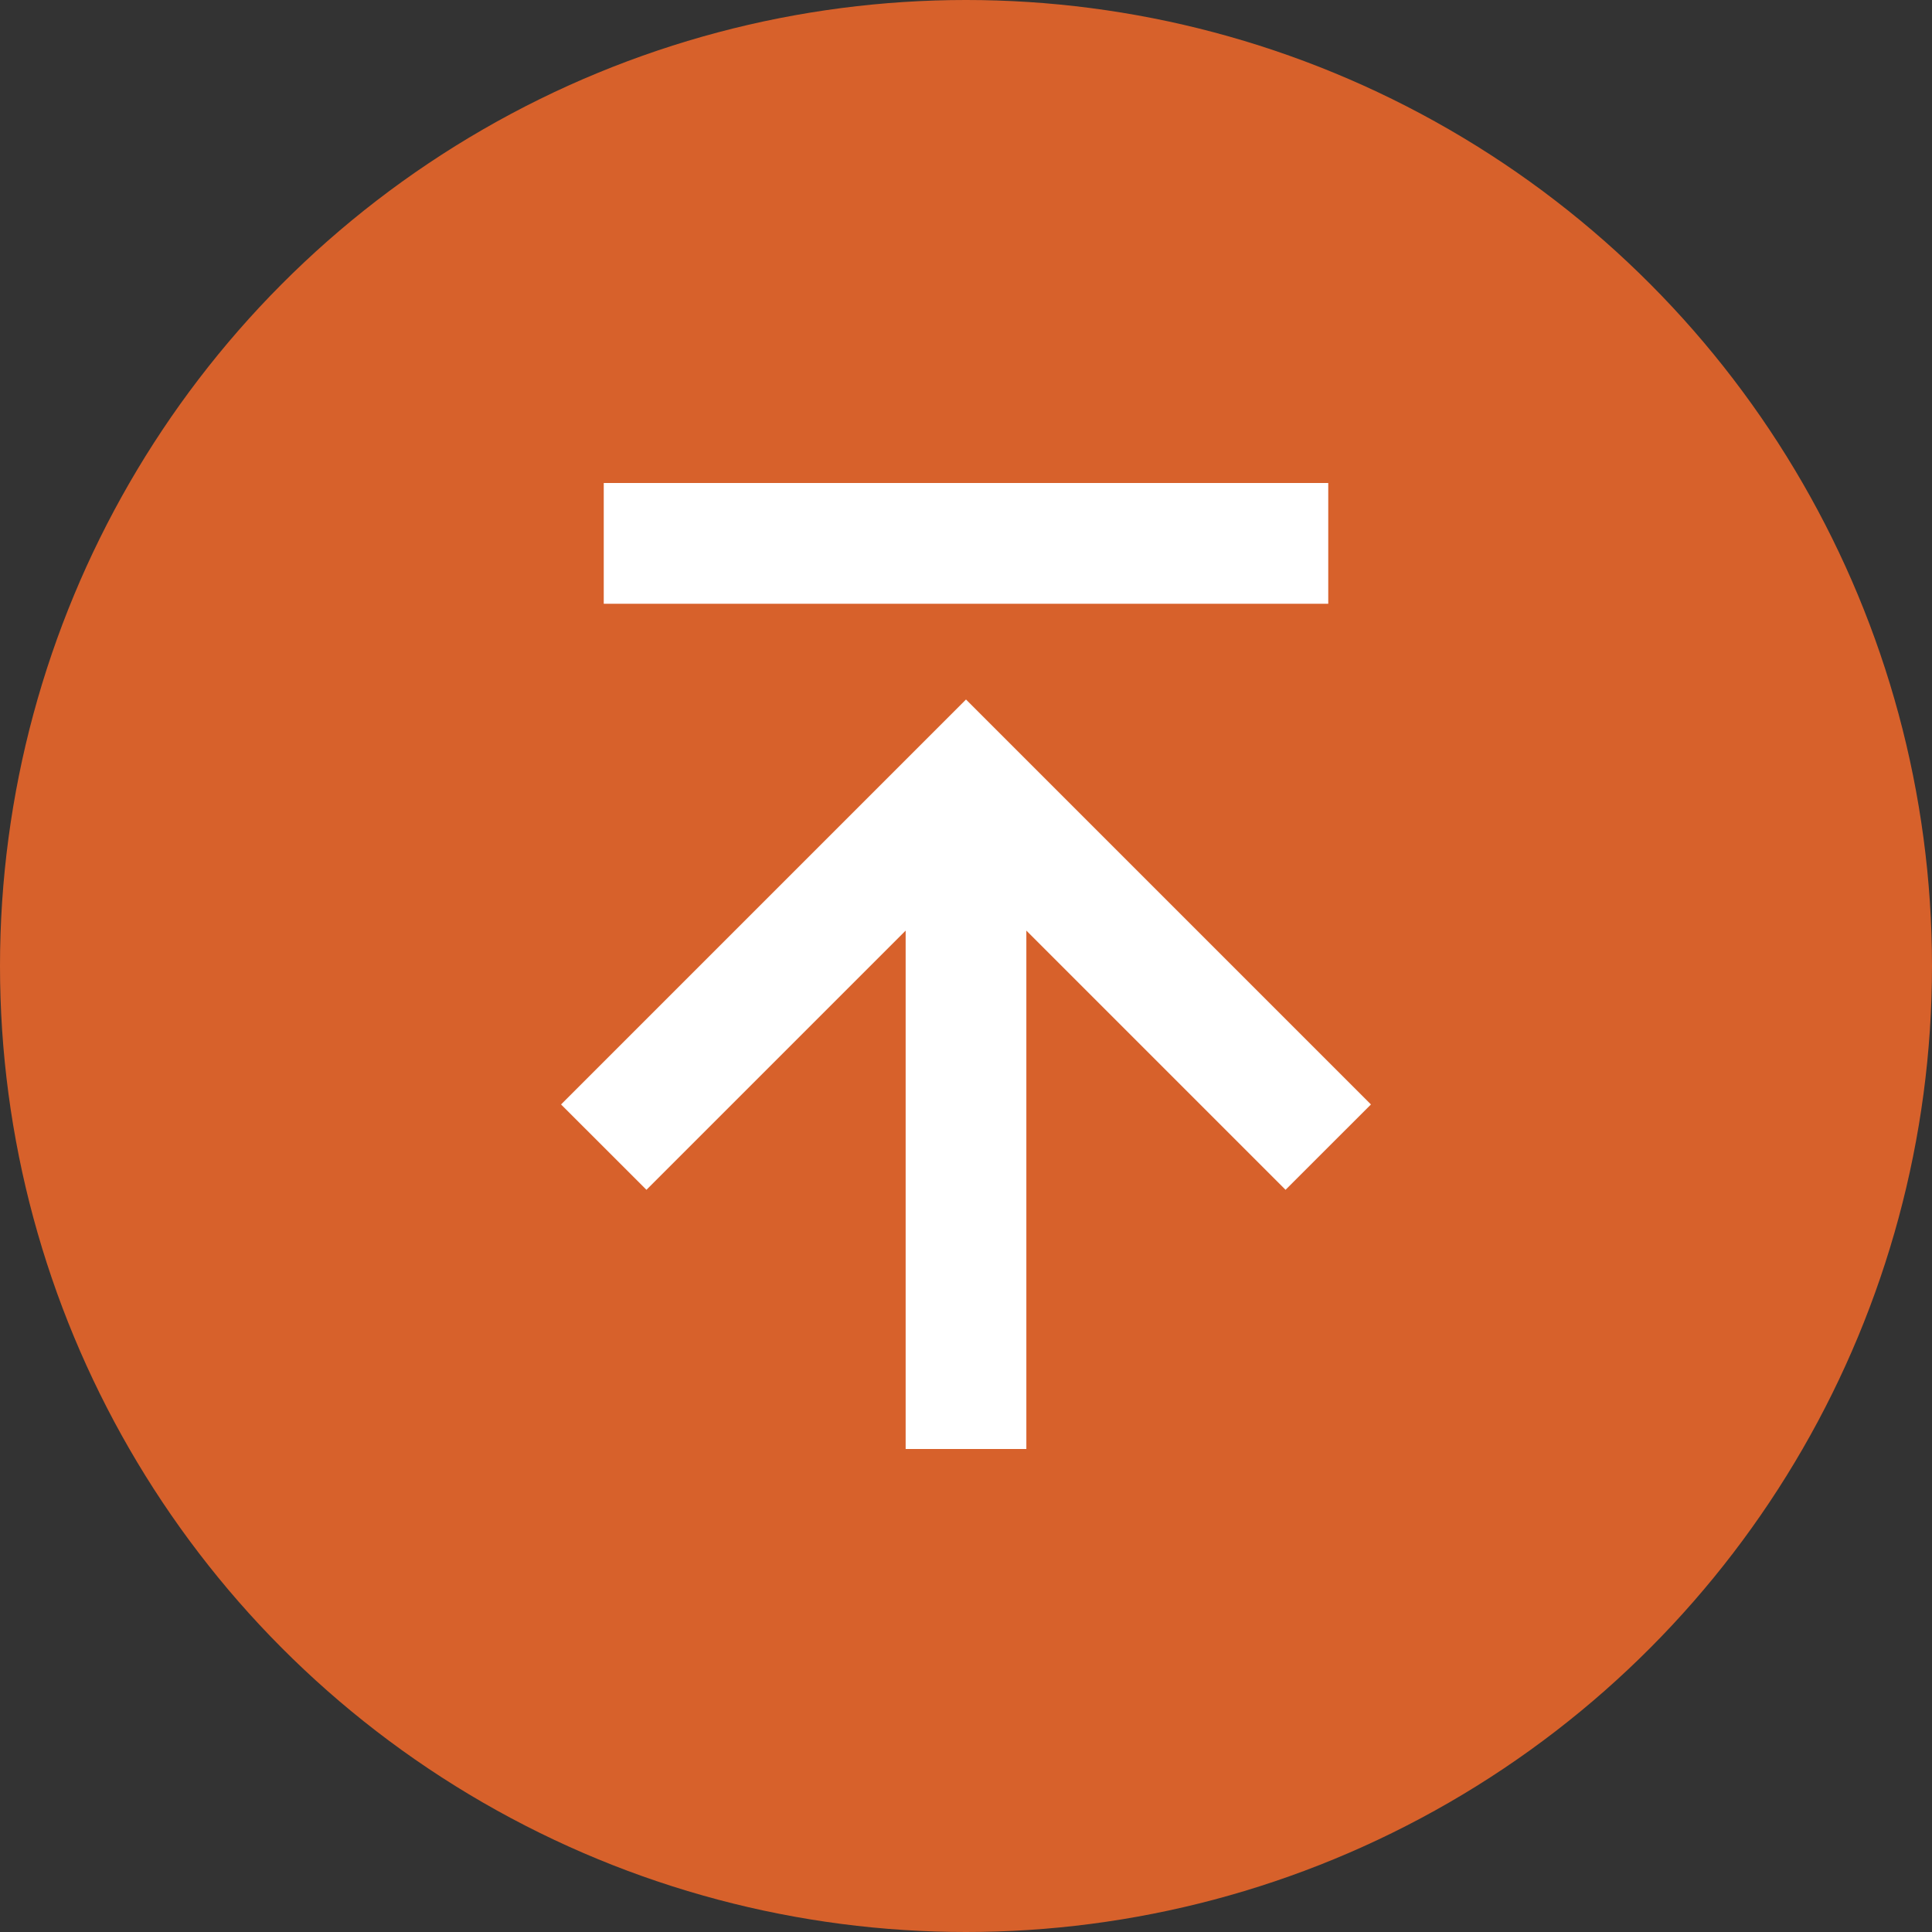
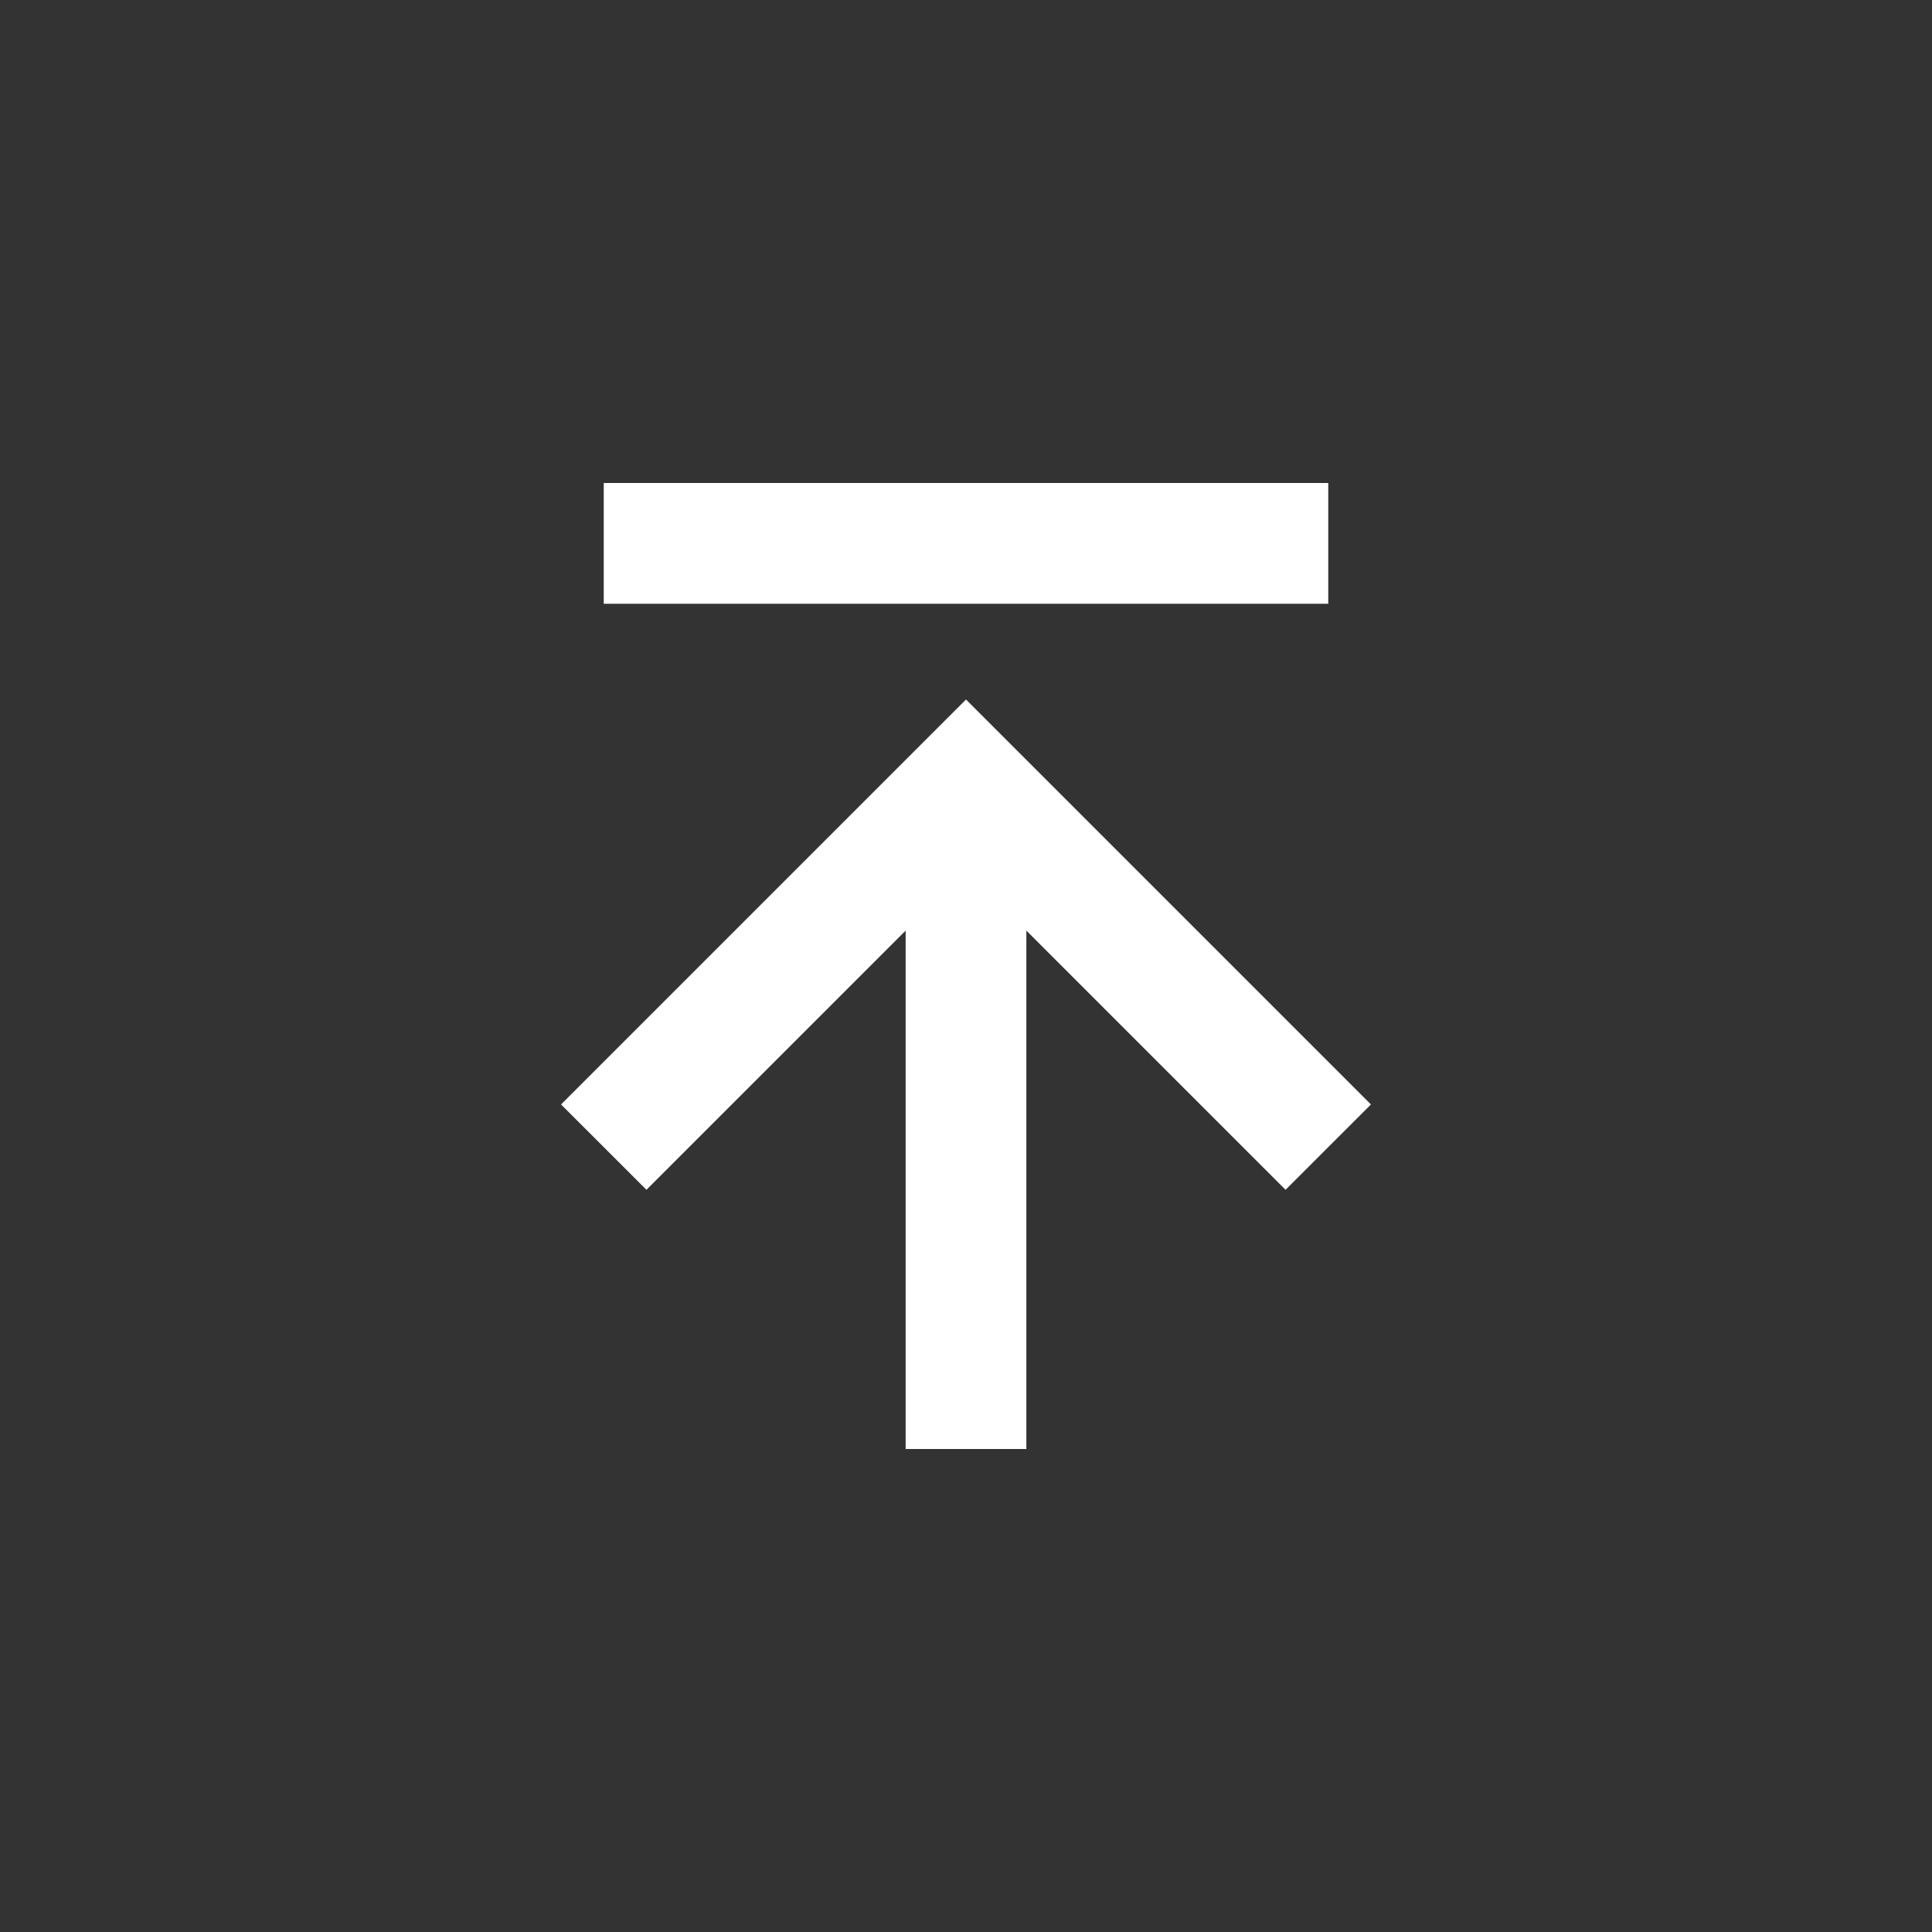
<svg xmlns="http://www.w3.org/2000/svg" width="50" height="50" viewBox="0 0 50 50" fill="none">
  <rect x="0" y="0" width="50" height="50" fill="#333333" stroke="none" />
-   <circle cx="25" cy="25" r="25" fill="#D7612B" />
  <path d="M15.625 12.5H34.375V15.625H15.625V12.5ZM16.73 30.792L23.438 24.084V37.5H26.562V24.084L33.27 30.792L35.48 28.583L25 18.103L14.52 28.583L16.73 30.792Z" fill="white" />
</svg>